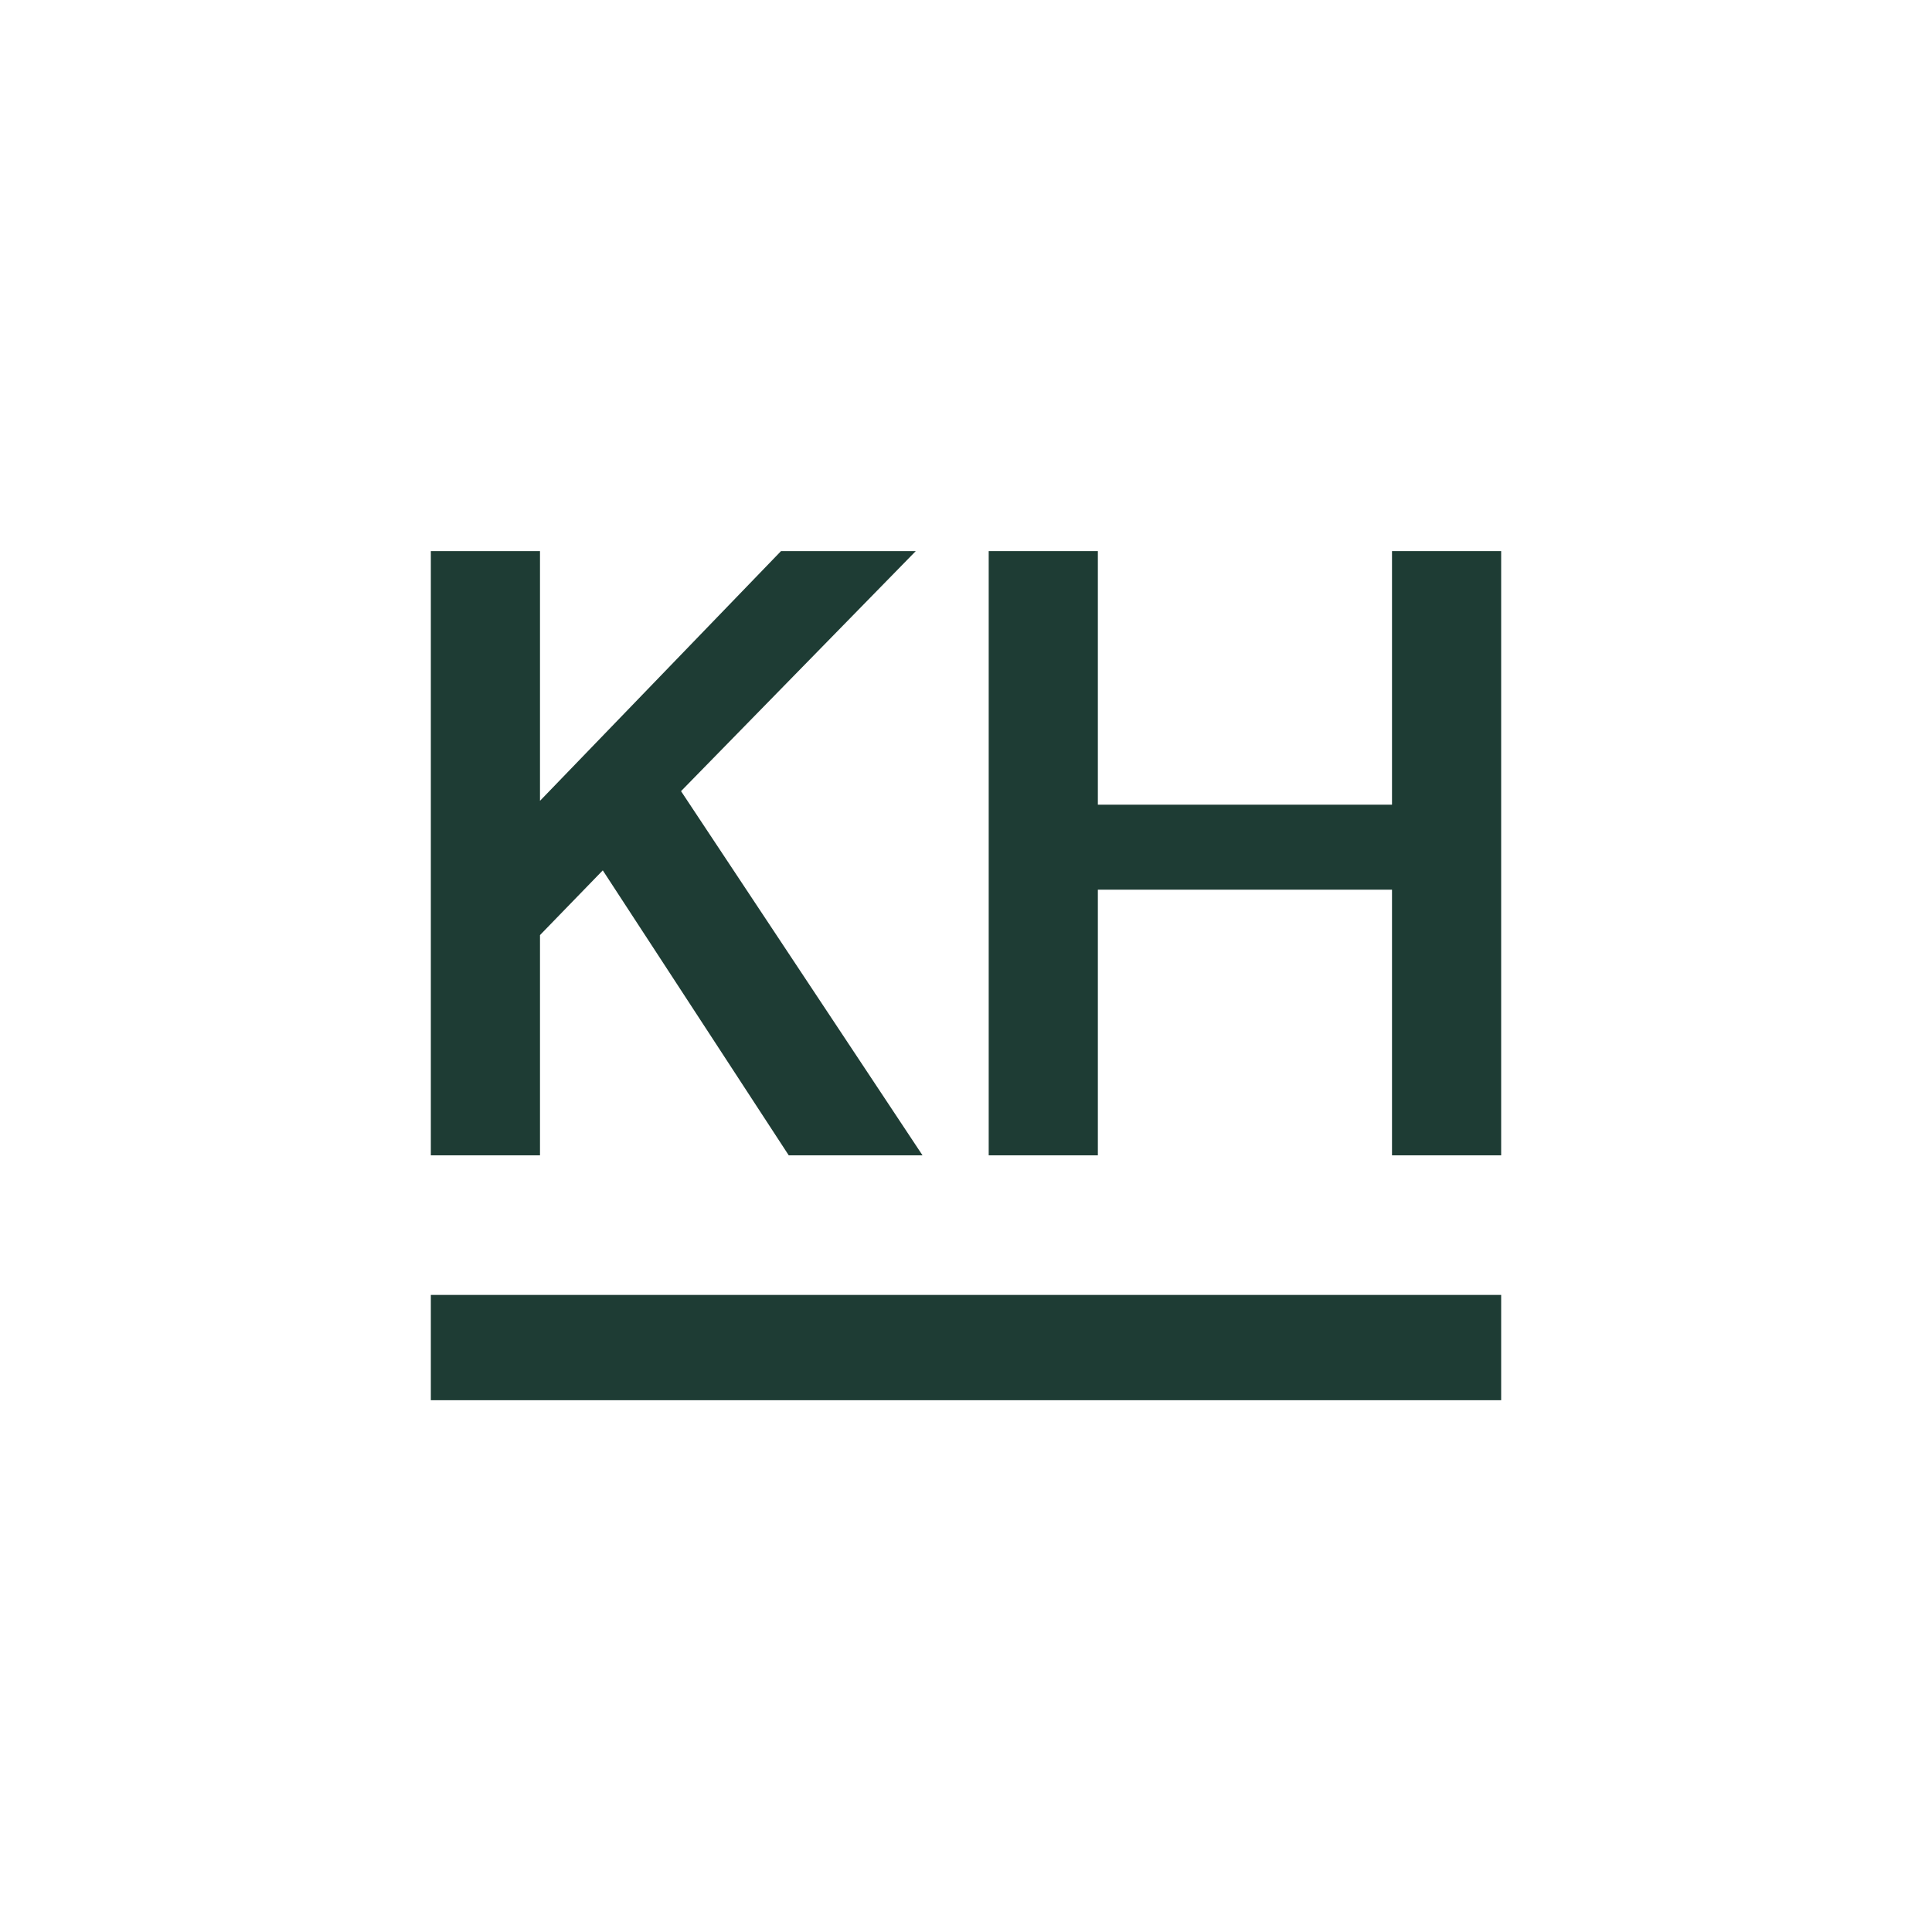
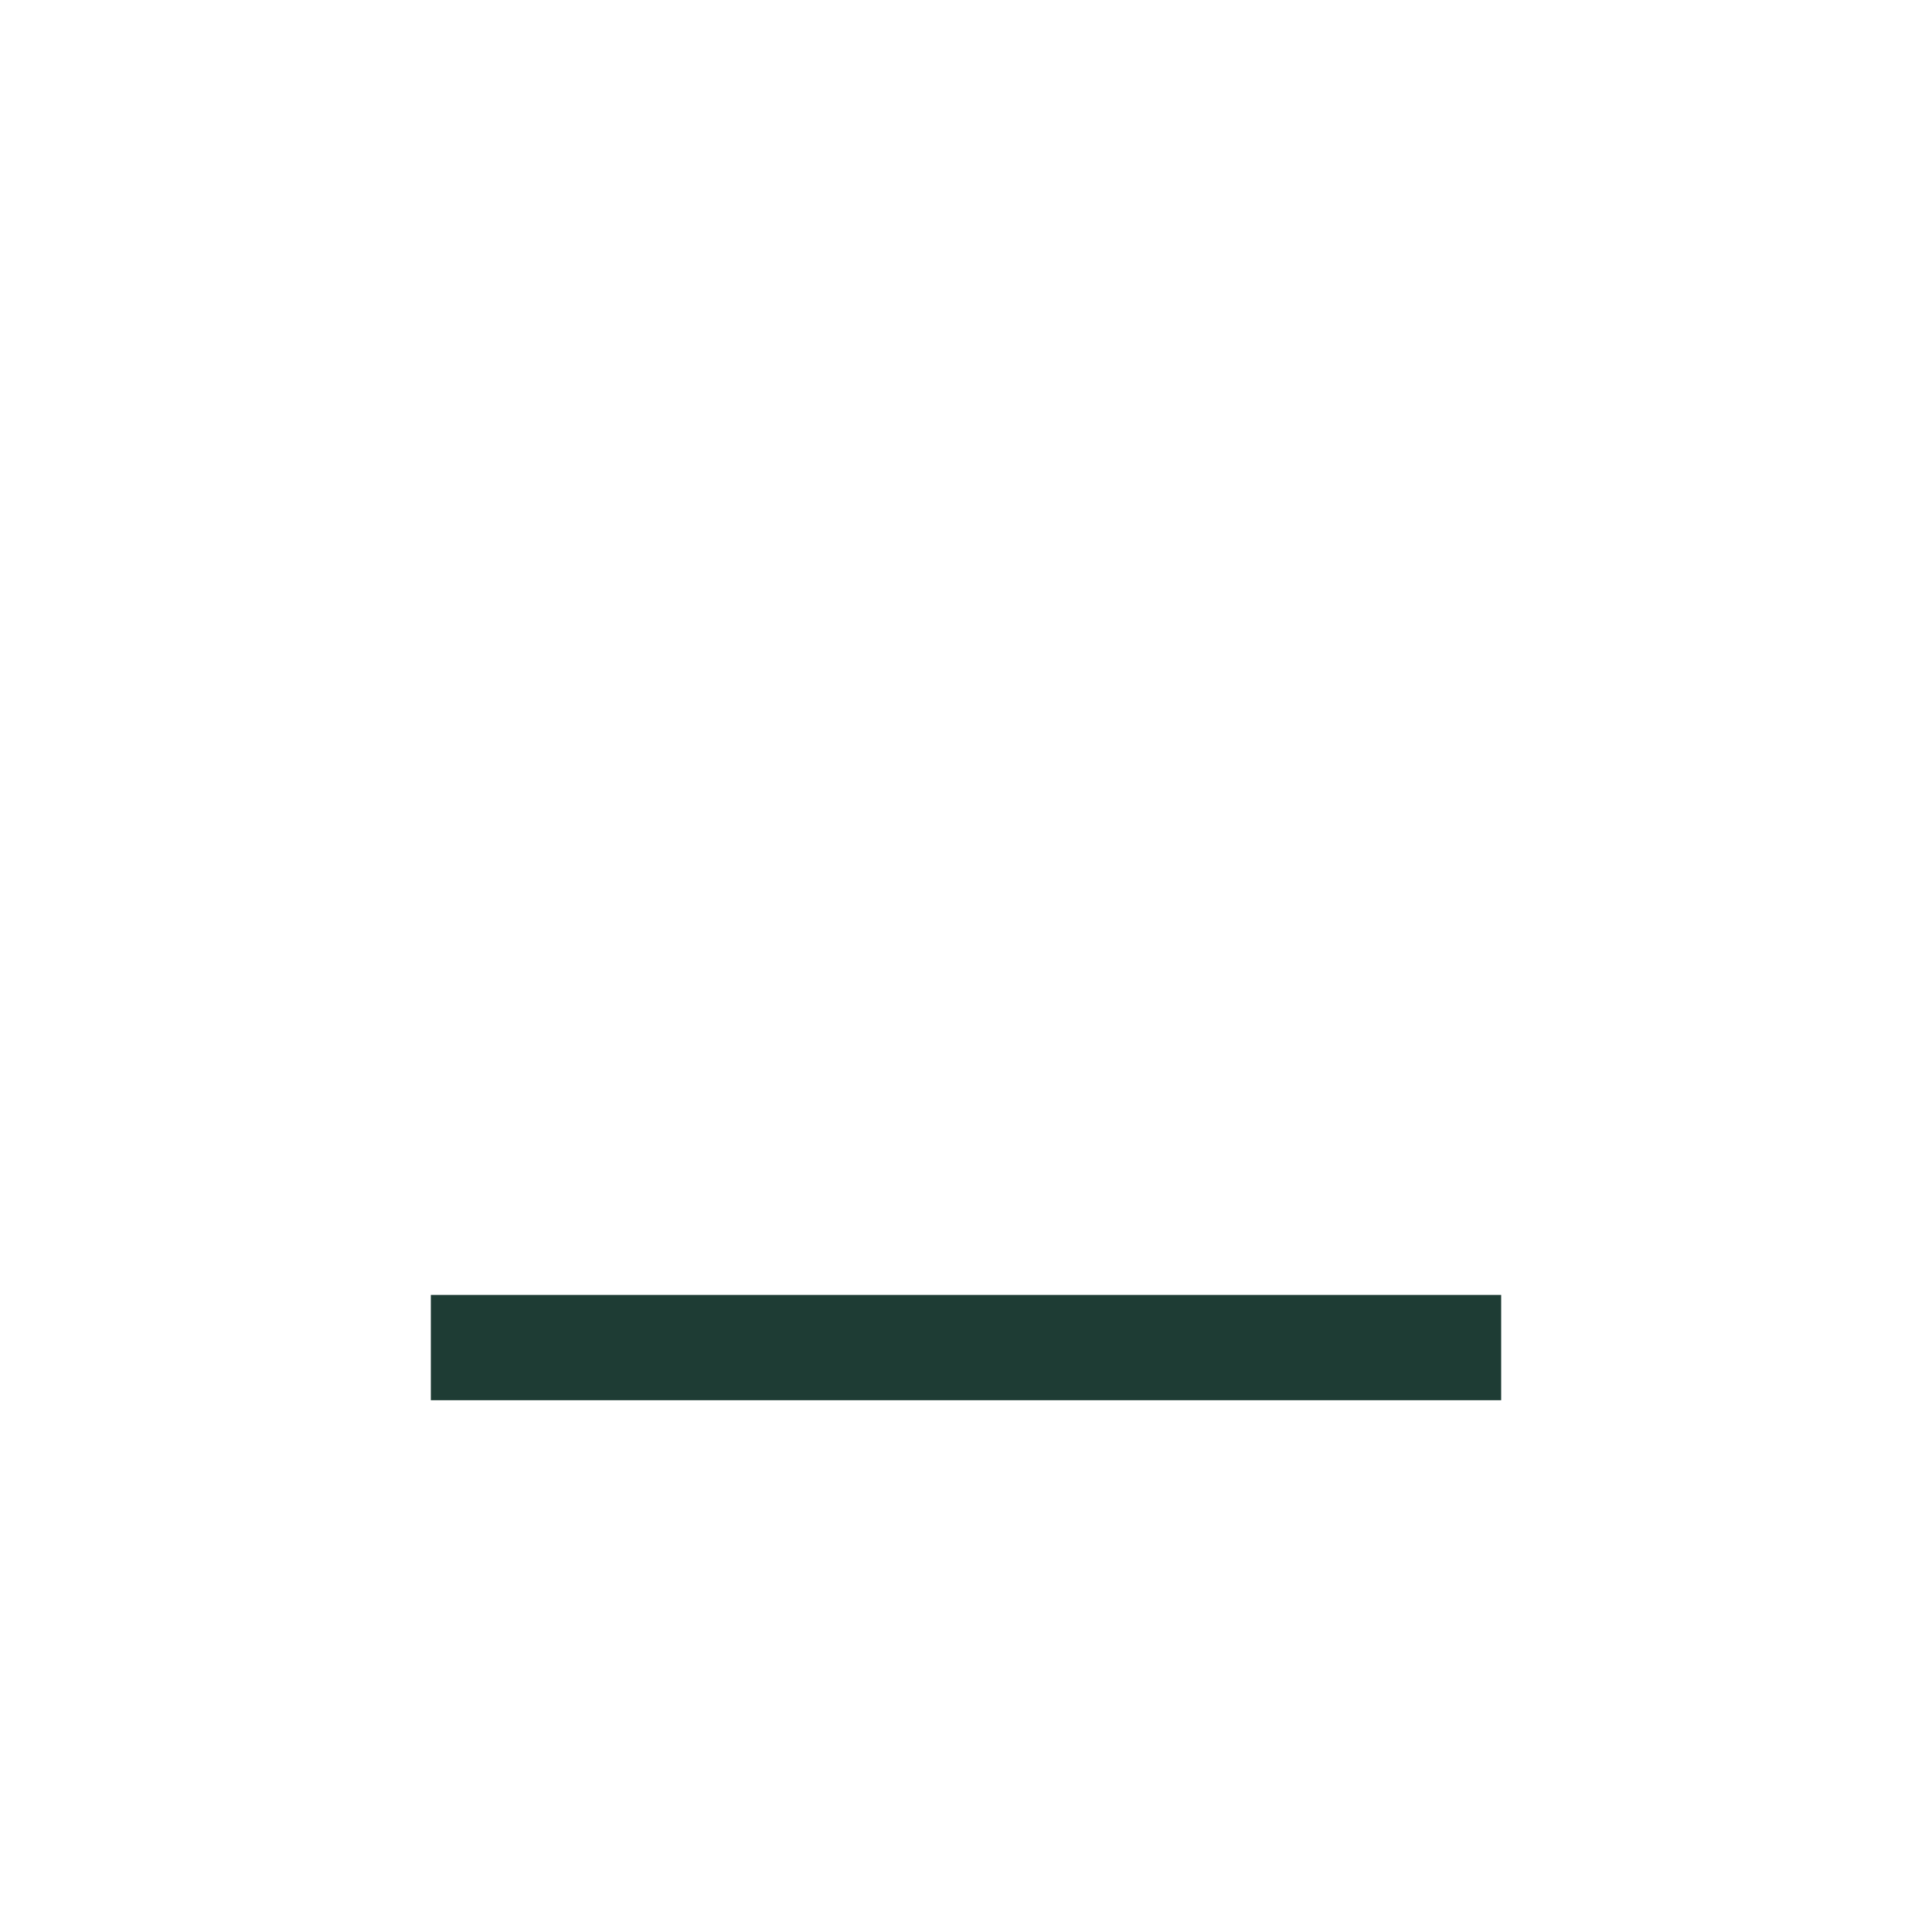
<svg xmlns="http://www.w3.org/2000/svg" data-bbox="89.2 114.1 221.6 175.8" viewBox="0 0 400 400" data-type="color">
  <g>
-     <path fill="#1e3c34" d="m161.7 114.1-49.9 51.7v-51.7H89.2v125.1h22.6v-45.6l13-13.4 38.5 59H191l-50-75.4 48.6-49.7h-27.9z" data-color="1" />
-     <path fill="#1e3c34" d="M288.2 114.1v52.5h-60.9v-52.5h-22.6v125.1h22.6v-55h60.9v55h22.6V114.1h-22.6z" data-color="1" />
    <path fill="#1e3c34" d="M310.8 268.1v21.8H89.2v-21.8h221.6z" data-color="1" />
  </g>
</svg>